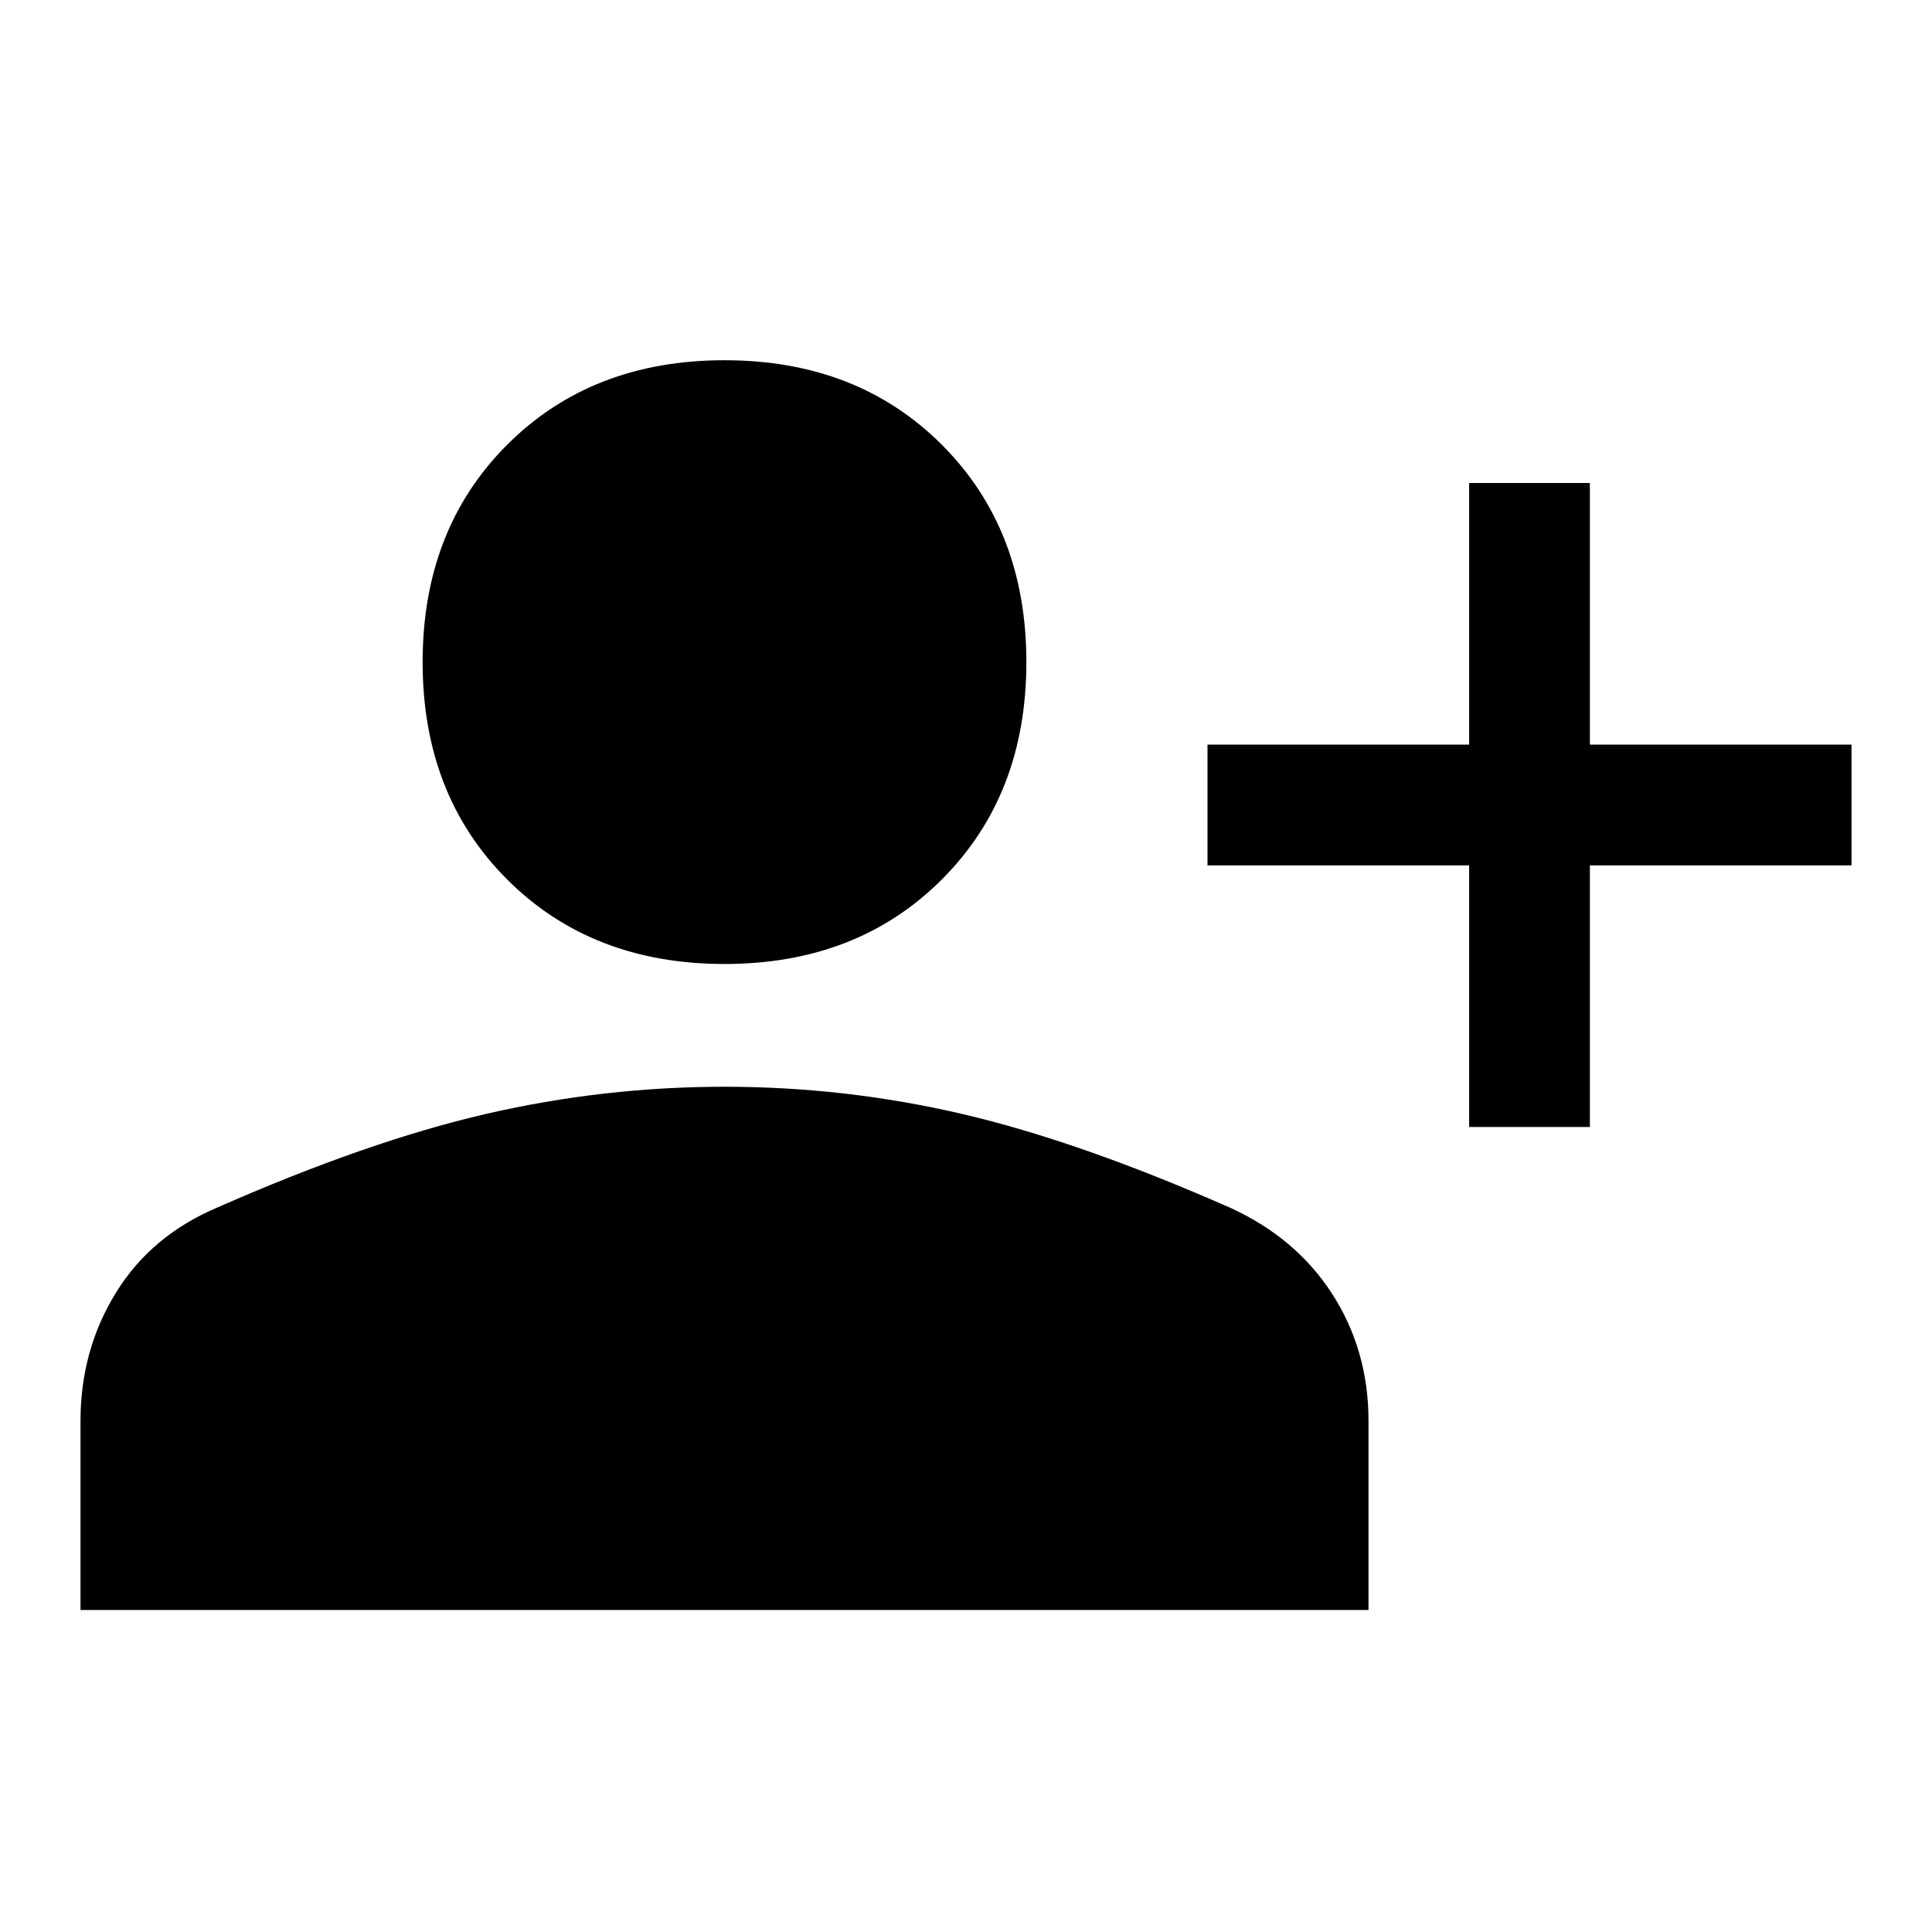
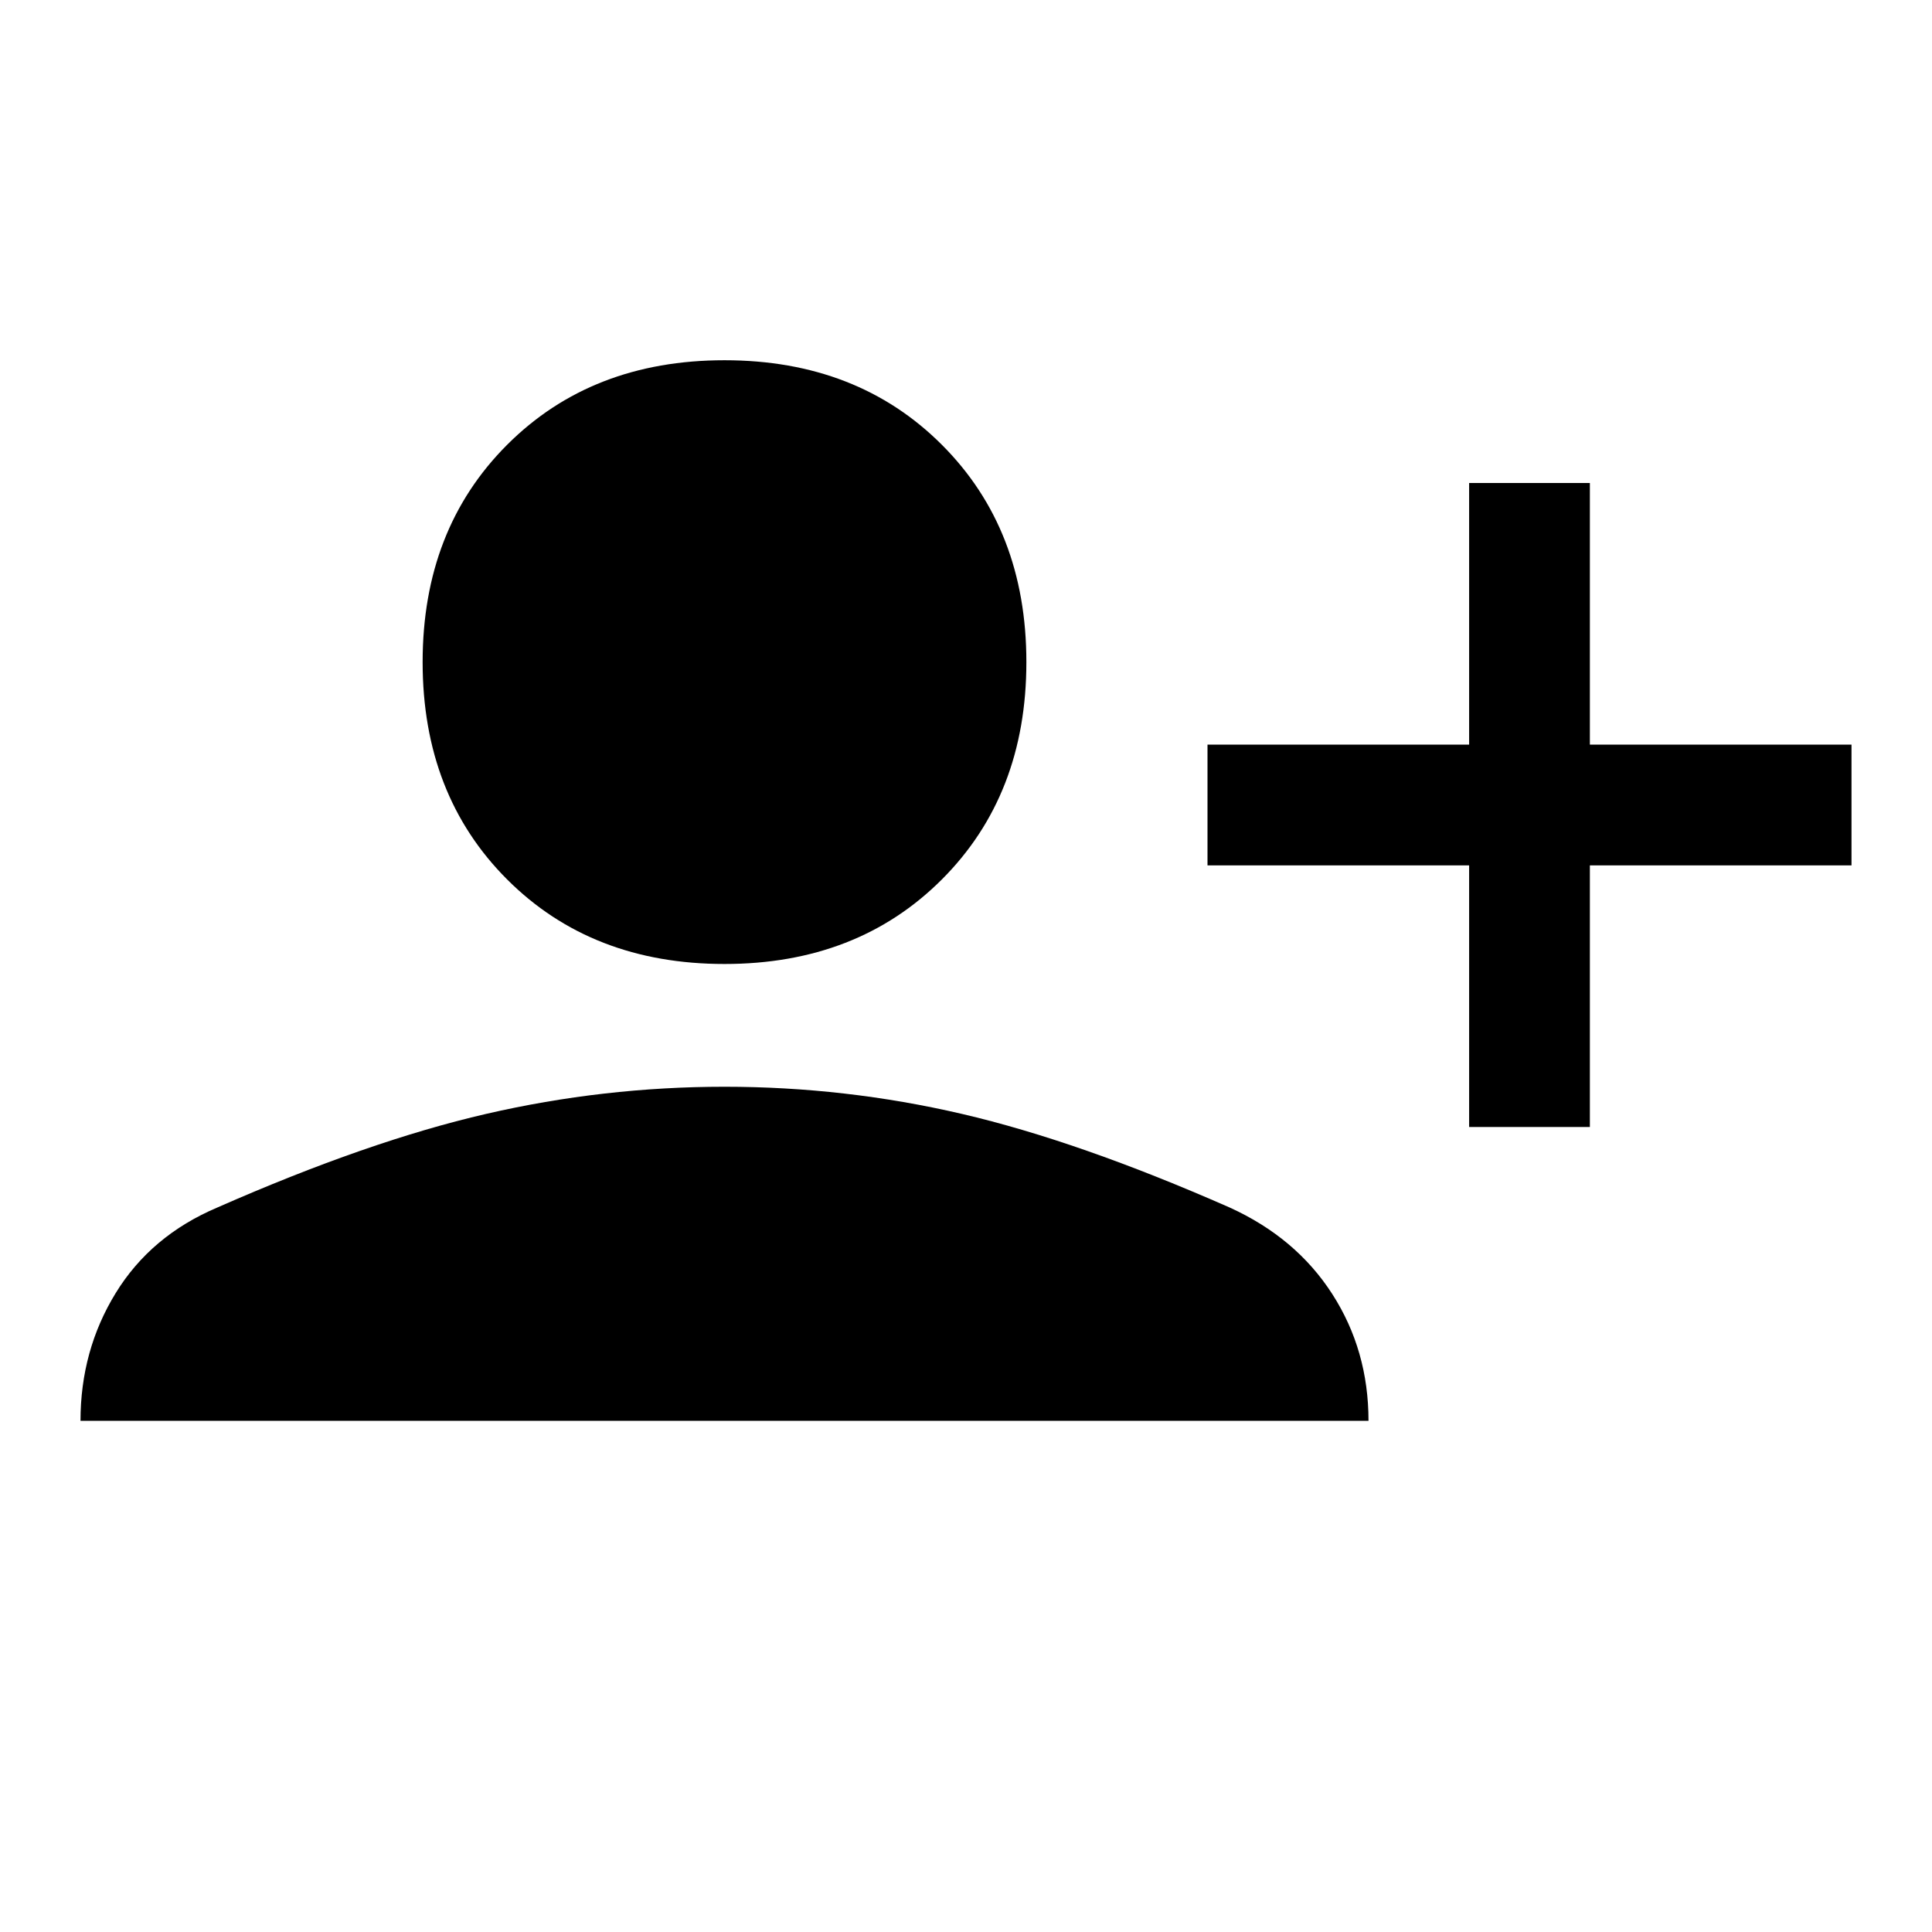
<svg xmlns="http://www.w3.org/2000/svg" width="48" height="48" viewBox="0 -960 960 960">
-   <path d="M730-400v-130H600v-60h130v-130h60v130h130v60H790v130h-60Zm-370-81q-66 0-108-42t-42-108q0-66 42-108t108-42q66 0 108 42t42 108q0 66-42 108t-108 42ZM40-160v-94q0-35 17.5-63.5T108-360q75-33 133.5-46.5T360-420q60 0 118 13.5T611-360q33 15 51 43t18 63v94H40Z" />
+   <path d="M730-400v-130H600v-60h130v-130h60v130h130v60H790v130h-60Zm-370-81q-66 0-108-42t-42-108q0-66 42-108t108-42q66 0 108 42t42 108q0 66-42 108t-108 42ZM40-160v-94q0-35 17.5-63.5T108-360q75-33 133.5-46.5T360-420q60 0 118 13.5T611-360q33 15 51 43t18 63H40Z" />
</svg>